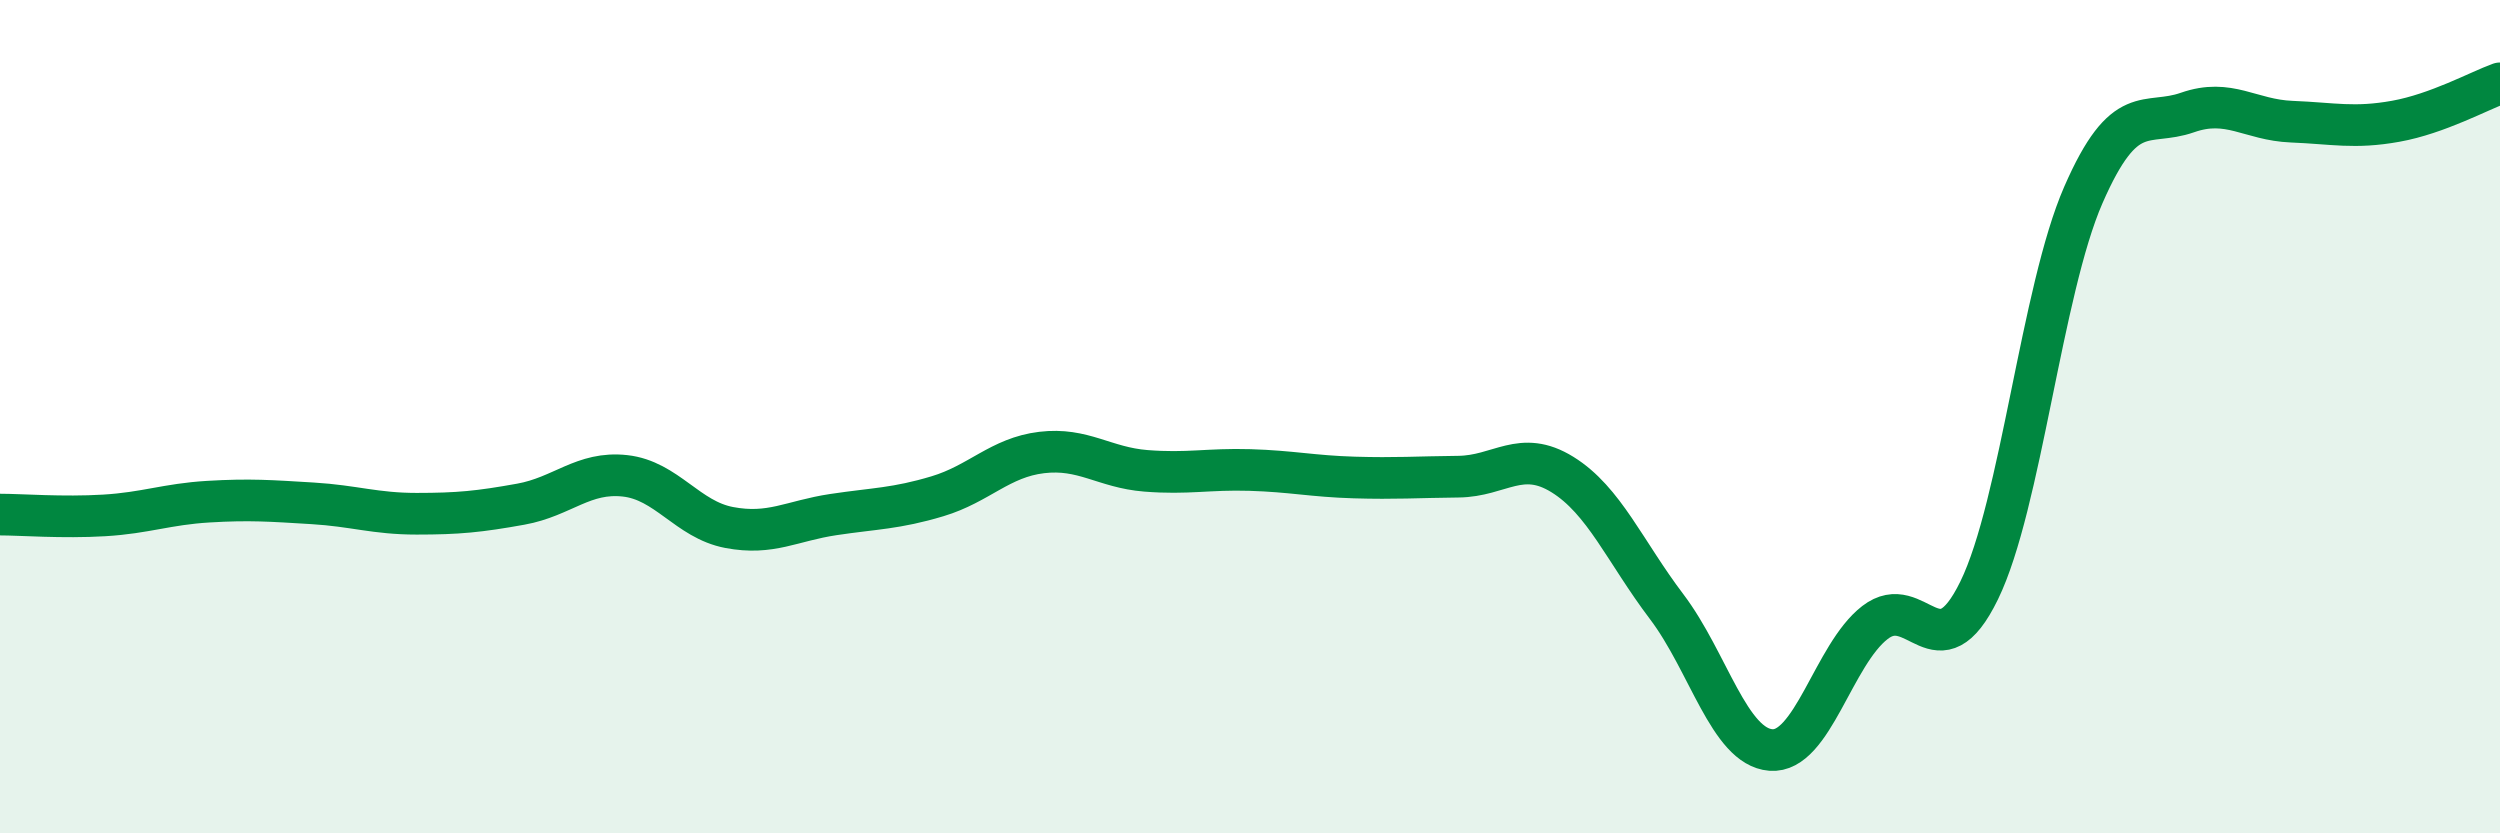
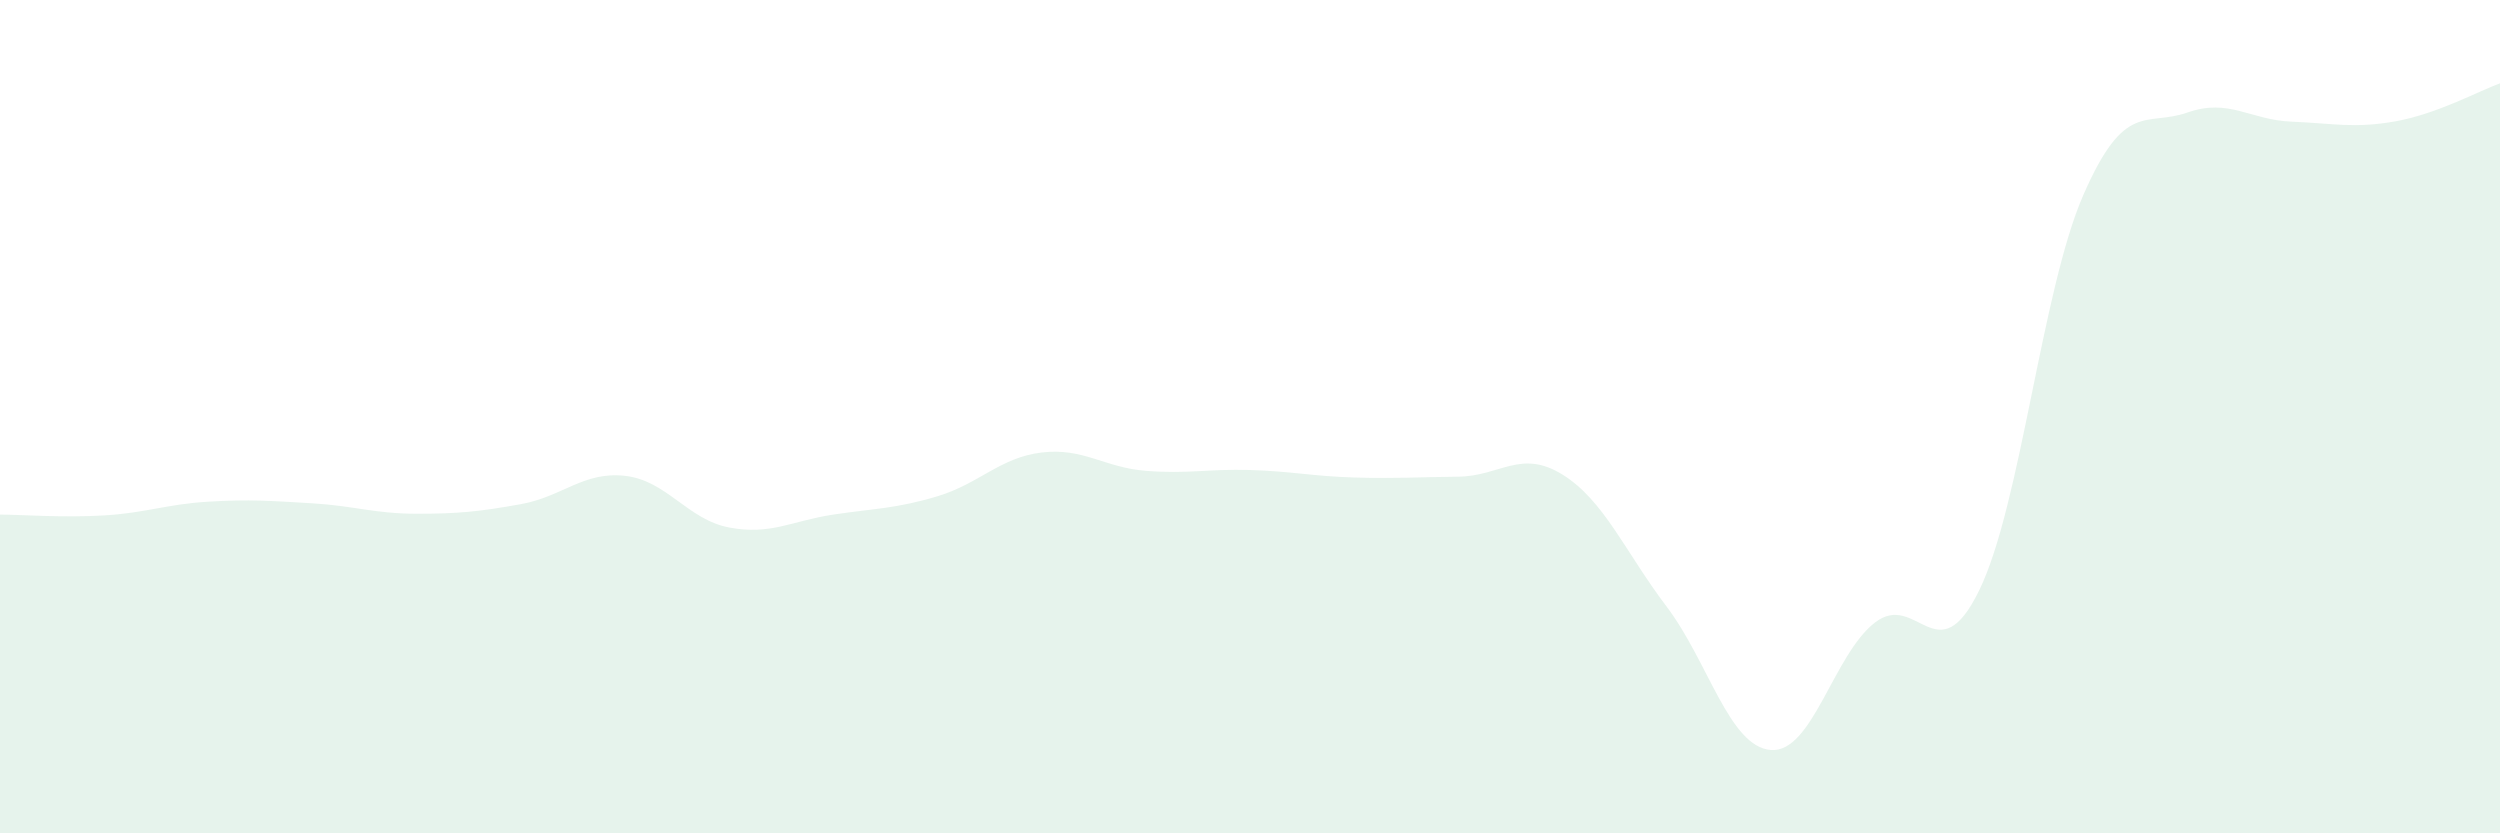
<svg xmlns="http://www.w3.org/2000/svg" width="60" height="20" viewBox="0 0 60 20">
  <path d="M 0,12.35 C 0.5,12.35 1.5,12.43 2.5,12.37 C 3.5,12.31 4,12.1 5,12.04 C 6,11.98 6.5,12.02 7.5,12.08 C 8.5,12.14 9,12.33 10,12.33 C 11,12.33 11.5,12.28 12.5,12.1 C 13.5,11.92 14,11.31 15,11.42 C 16,11.53 16.5,12.47 17.5,12.66 C 18.5,12.85 19,12.5 20,12.35 C 21,12.2 21.5,12.21 22.5,11.91 C 23.5,11.61 24,10.98 25,10.86 C 26,10.74 26.5,11.22 27.5,11.3 C 28.5,11.38 29,11.25 30,11.28 C 31,11.31 31.5,11.43 32.5,11.46 C 33.5,11.49 34,11.45 35,11.44 C 36,11.43 36.5,10.77 37.5,11.39 C 38.5,12.01 39,13.24 40,14.56 C 41,15.88 41.5,17.92 42.5,18 C 43.5,18.08 44,15.71 45,14.94 C 46,14.17 46.5,16.22 47.5,14.17 C 48.5,12.12 49,6.97 50,4.68 C 51,2.39 51.5,3.05 52.5,2.7 C 53.5,2.35 54,2.88 55,2.92 C 56,2.96 56.5,3.09 57.5,2.91 C 58.5,2.73 59.5,2.18 60,2L60 20L0 20Z" fill="#008740" opacity="0.1" stroke-linecap="round" stroke-linejoin="round" />
-   <path d="M 0,12.35 C 0.5,12.35 1.5,12.43 2.5,12.37 C 3.5,12.31 4,12.1 5,12.04 C 6,11.98 6.5,12.02 7.5,12.08 C 8.5,12.14 9,12.33 10,12.33 C 11,12.33 11.5,12.28 12.5,12.1 C 13.5,11.92 14,11.31 15,11.42 C 16,11.53 16.5,12.47 17.5,12.66 C 18.5,12.85 19,12.5 20,12.35 C 21,12.2 21.5,12.21 22.5,11.91 C 23.5,11.61 24,10.98 25,10.86 C 26,10.74 26.5,11.22 27.5,11.3 C 28.5,11.38 29,11.25 30,11.28 C 31,11.31 31.5,11.43 32.5,11.46 C 33.5,11.49 34,11.45 35,11.44 C 36,11.43 36.5,10.77 37.5,11.39 C 38.5,12.01 39,13.24 40,14.56 C 41,15.88 41.5,17.92 42.5,18 C 43.5,18.08 44,15.71 45,14.94 C 46,14.17 46.5,16.22 47.5,14.17 C 48.5,12.12 49,6.97 50,4.68 C 51,2.39 51.5,3.05 52.5,2.7 C 53.5,2.35 54,2.88 55,2.92 C 56,2.96 56.5,3.09 57.5,2.91 C 58.5,2.73 59.5,2.18 60,2" stroke="#008740" stroke-width="1" fill="none" stroke-linecap="round" stroke-linejoin="round" />
</svg>